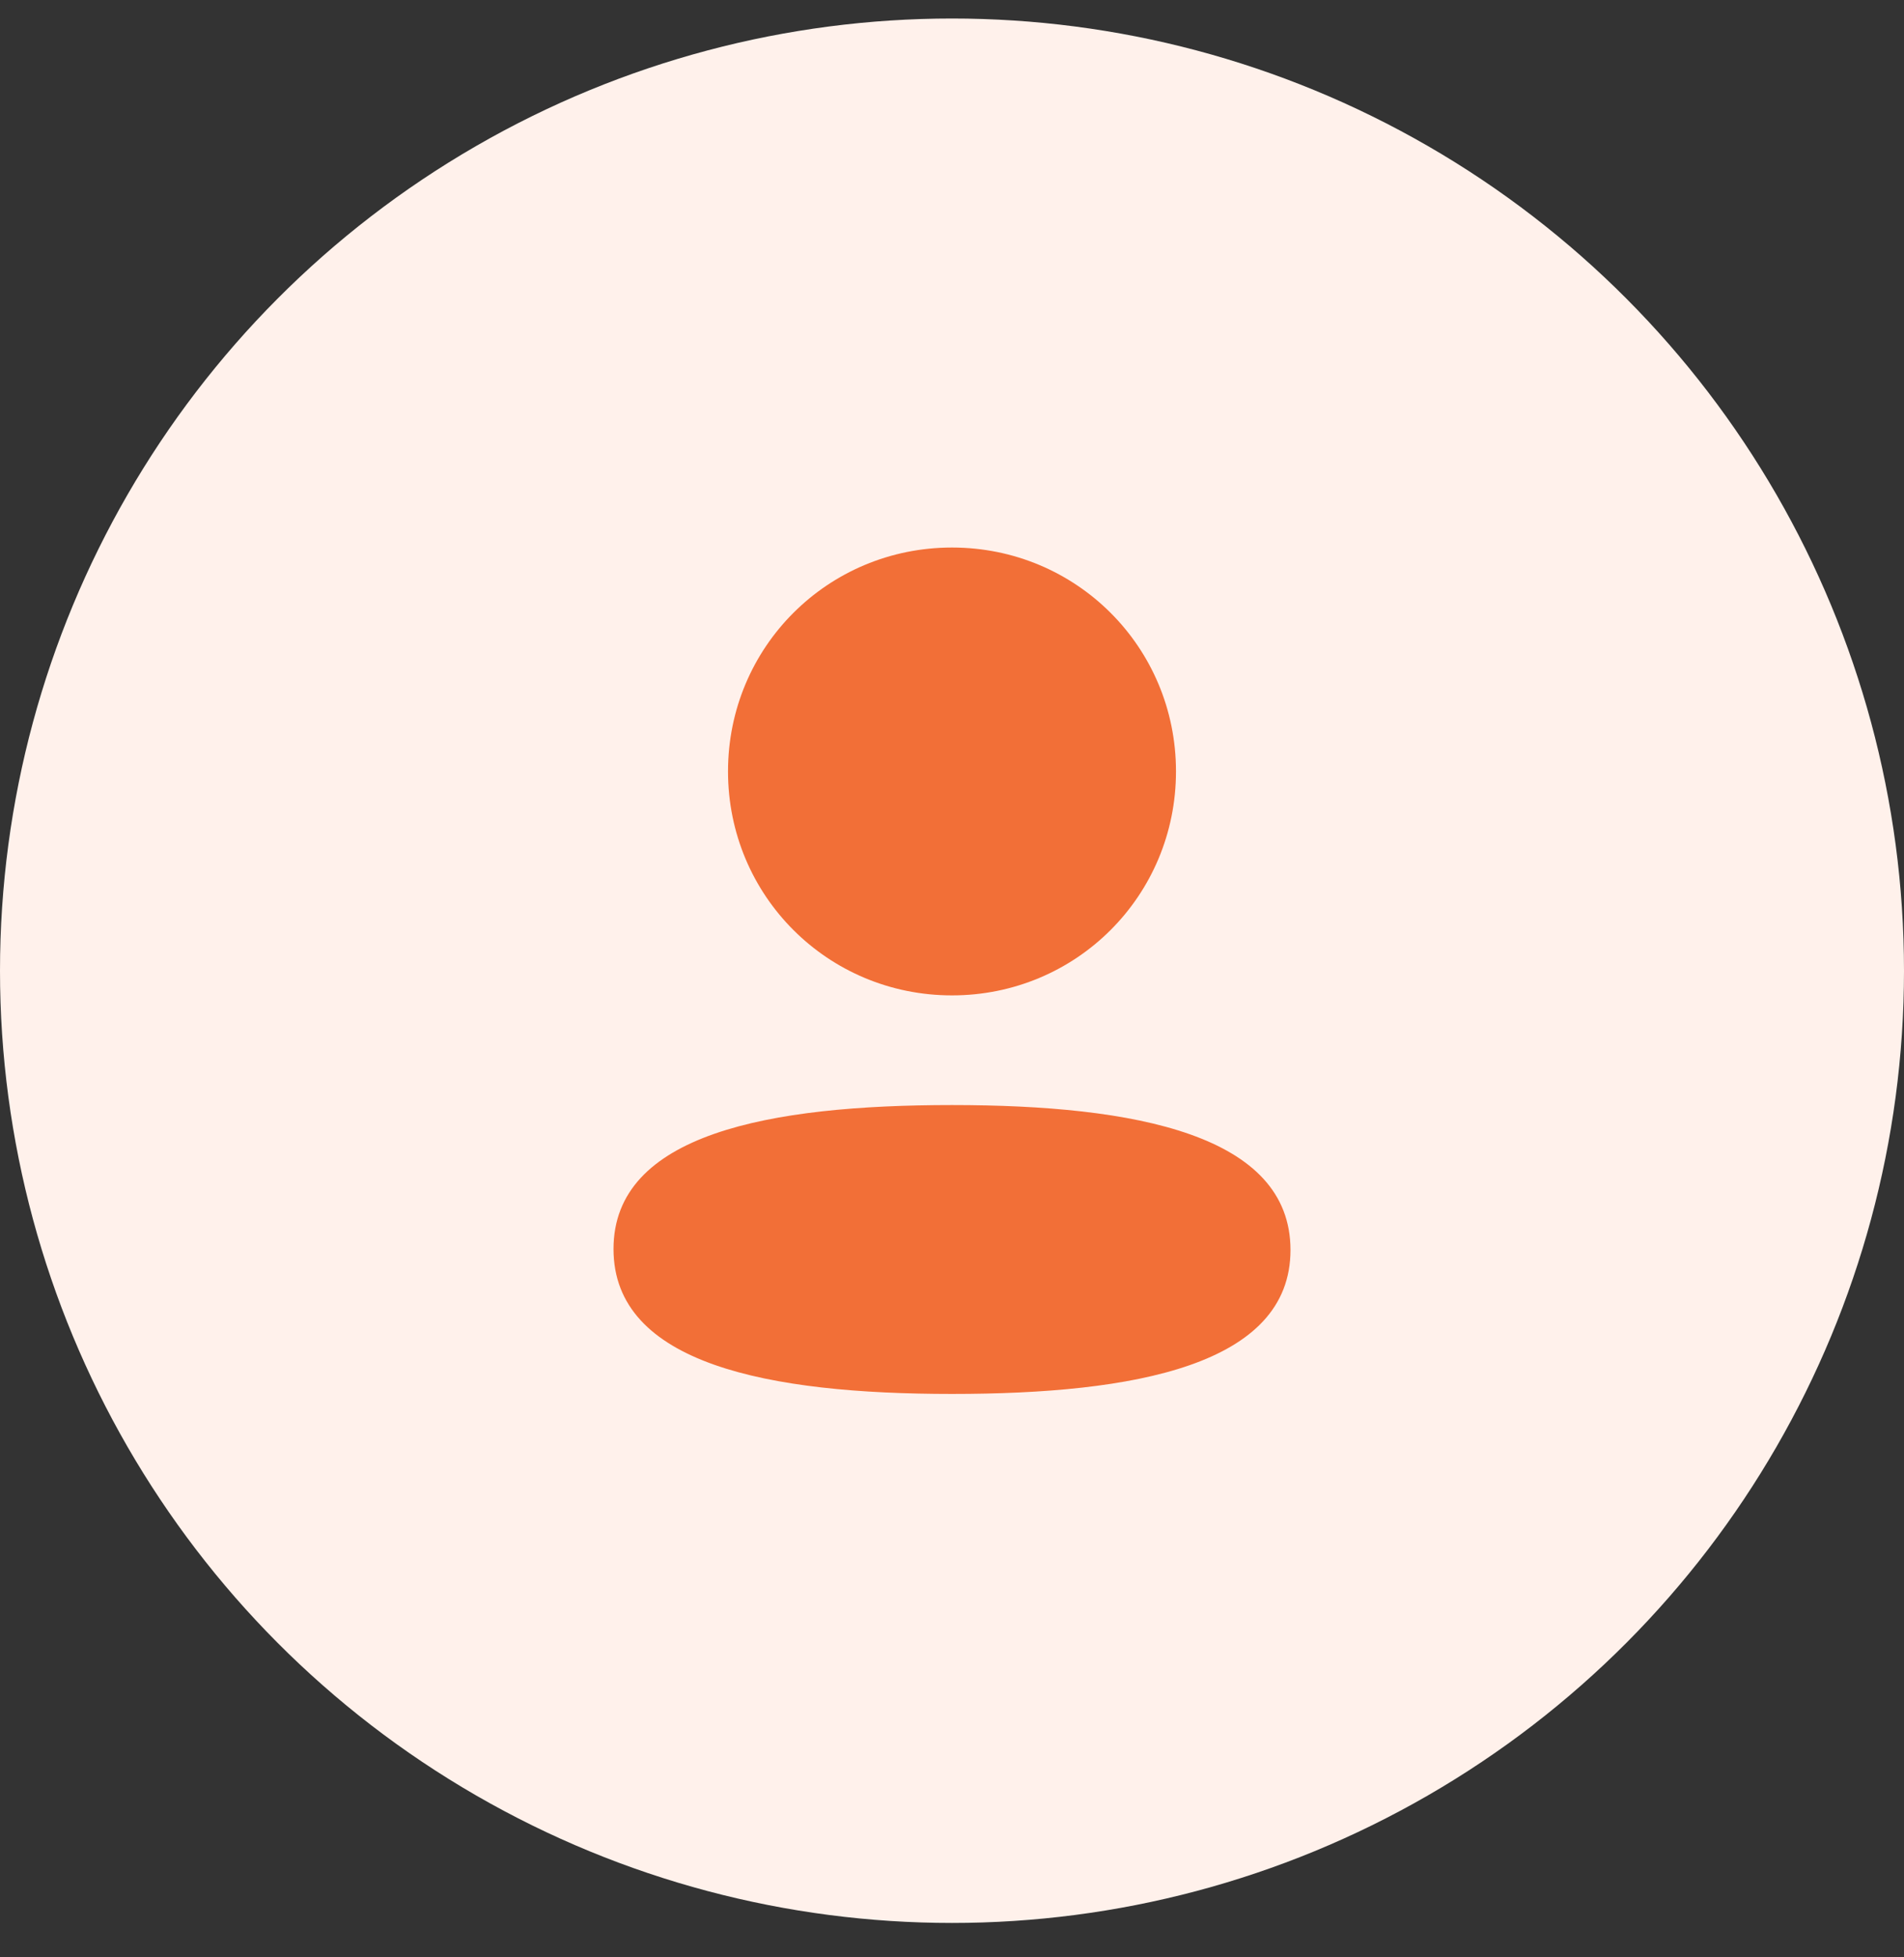
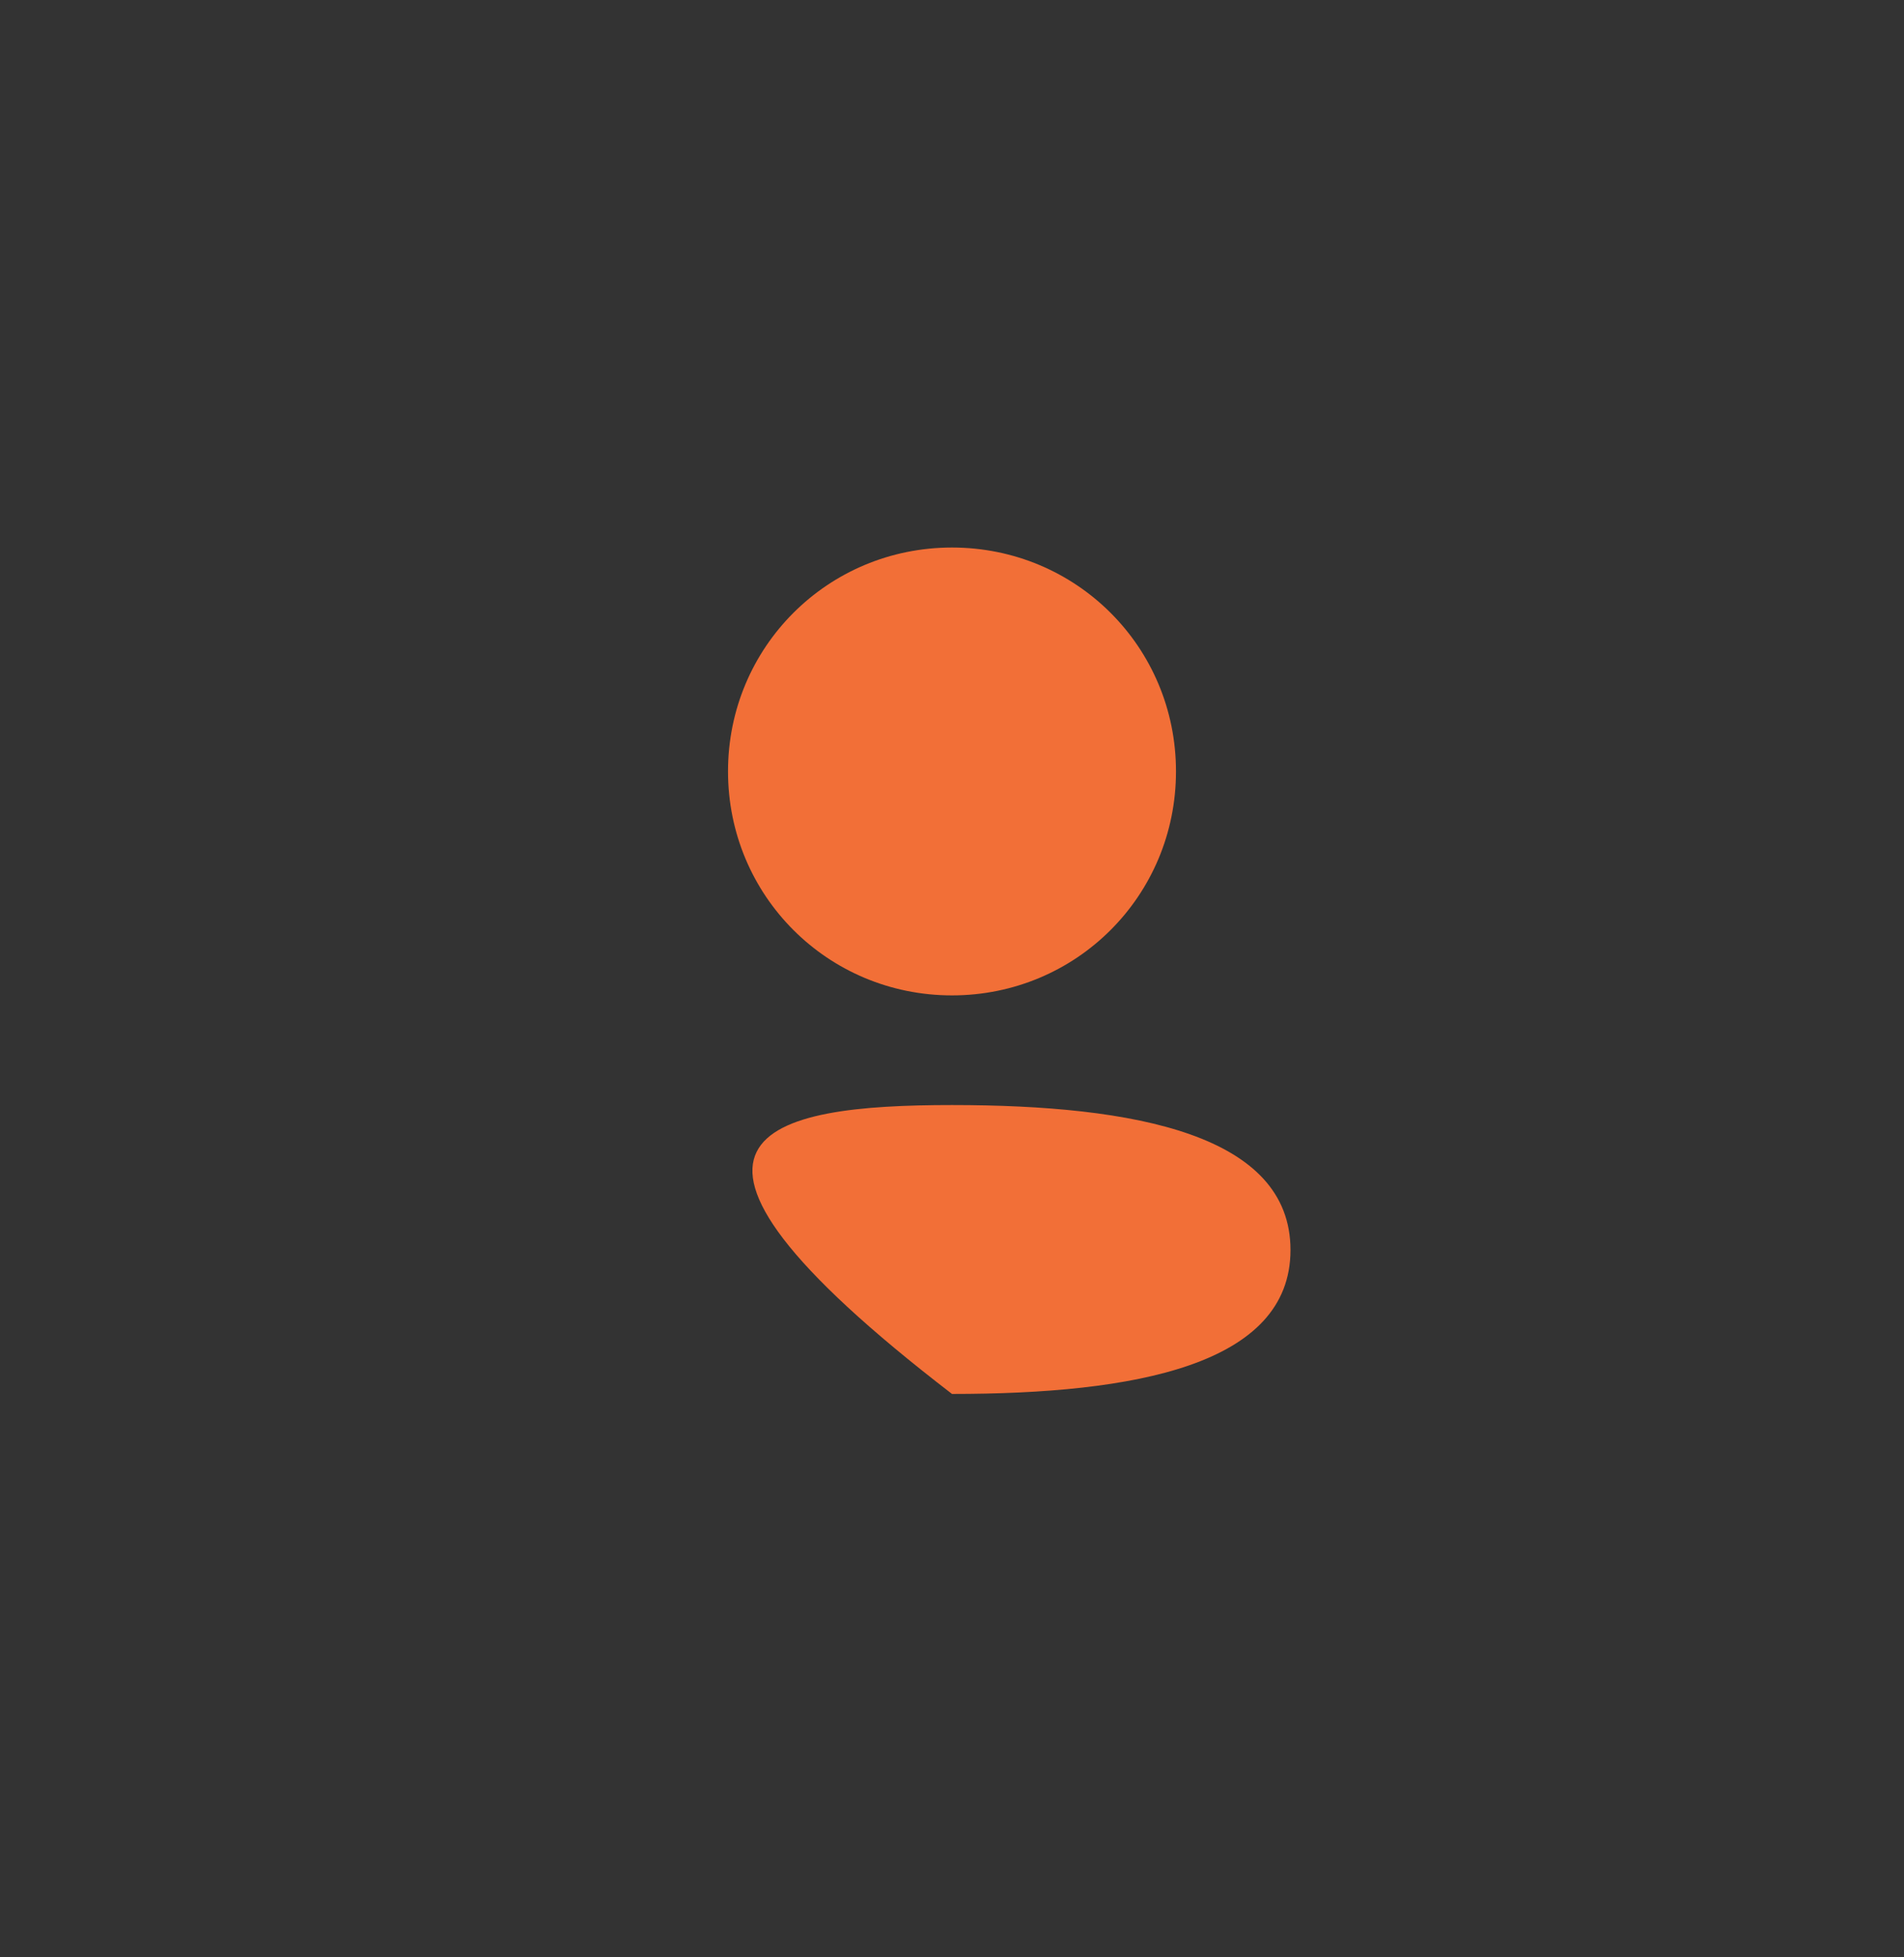
<svg xmlns="http://www.w3.org/2000/svg" width="36" height="37" viewBox="0 0 36 37" fill="none">
  <rect x="0" y="0" width="36" height="37" fill="#333333" stroke="none" />
-   <circle cx="18" cy="18.35" r="18" fill="#FFF1EB" />
-   <path fill-rule="evenodd" clip-rule="evenodd" d="M22.235 14.582C22.235 16.932 20.351 18.816 18 18.816C15.65 18.816 13.765 16.932 13.765 14.582C13.765 12.233 15.65 10.35 18 10.35C20.351 10.35 22.235 12.233 22.235 14.582ZM18 26.35C14.53 26.35 11.6 25.786 11.6 23.61C11.6 21.433 14.548 20.889 18 20.889C21.471 20.889 24.4 21.453 24.4 23.629C24.4 25.806 21.452 26.35 18 26.35Z" fill="#F26F37" />
+   <path fill-rule="evenodd" clip-rule="evenodd" d="M22.235 14.582C22.235 16.932 20.351 18.816 18 18.816C15.65 18.816 13.765 16.932 13.765 14.582C13.765 12.233 15.65 10.35 18 10.35C20.351 10.35 22.235 12.233 22.235 14.582ZM18 26.35C11.6 21.433 14.548 20.889 18 20.889C21.471 20.889 24.4 21.453 24.4 23.629C24.4 25.806 21.452 26.35 18 26.35Z" fill="#F26F37" />
</svg>